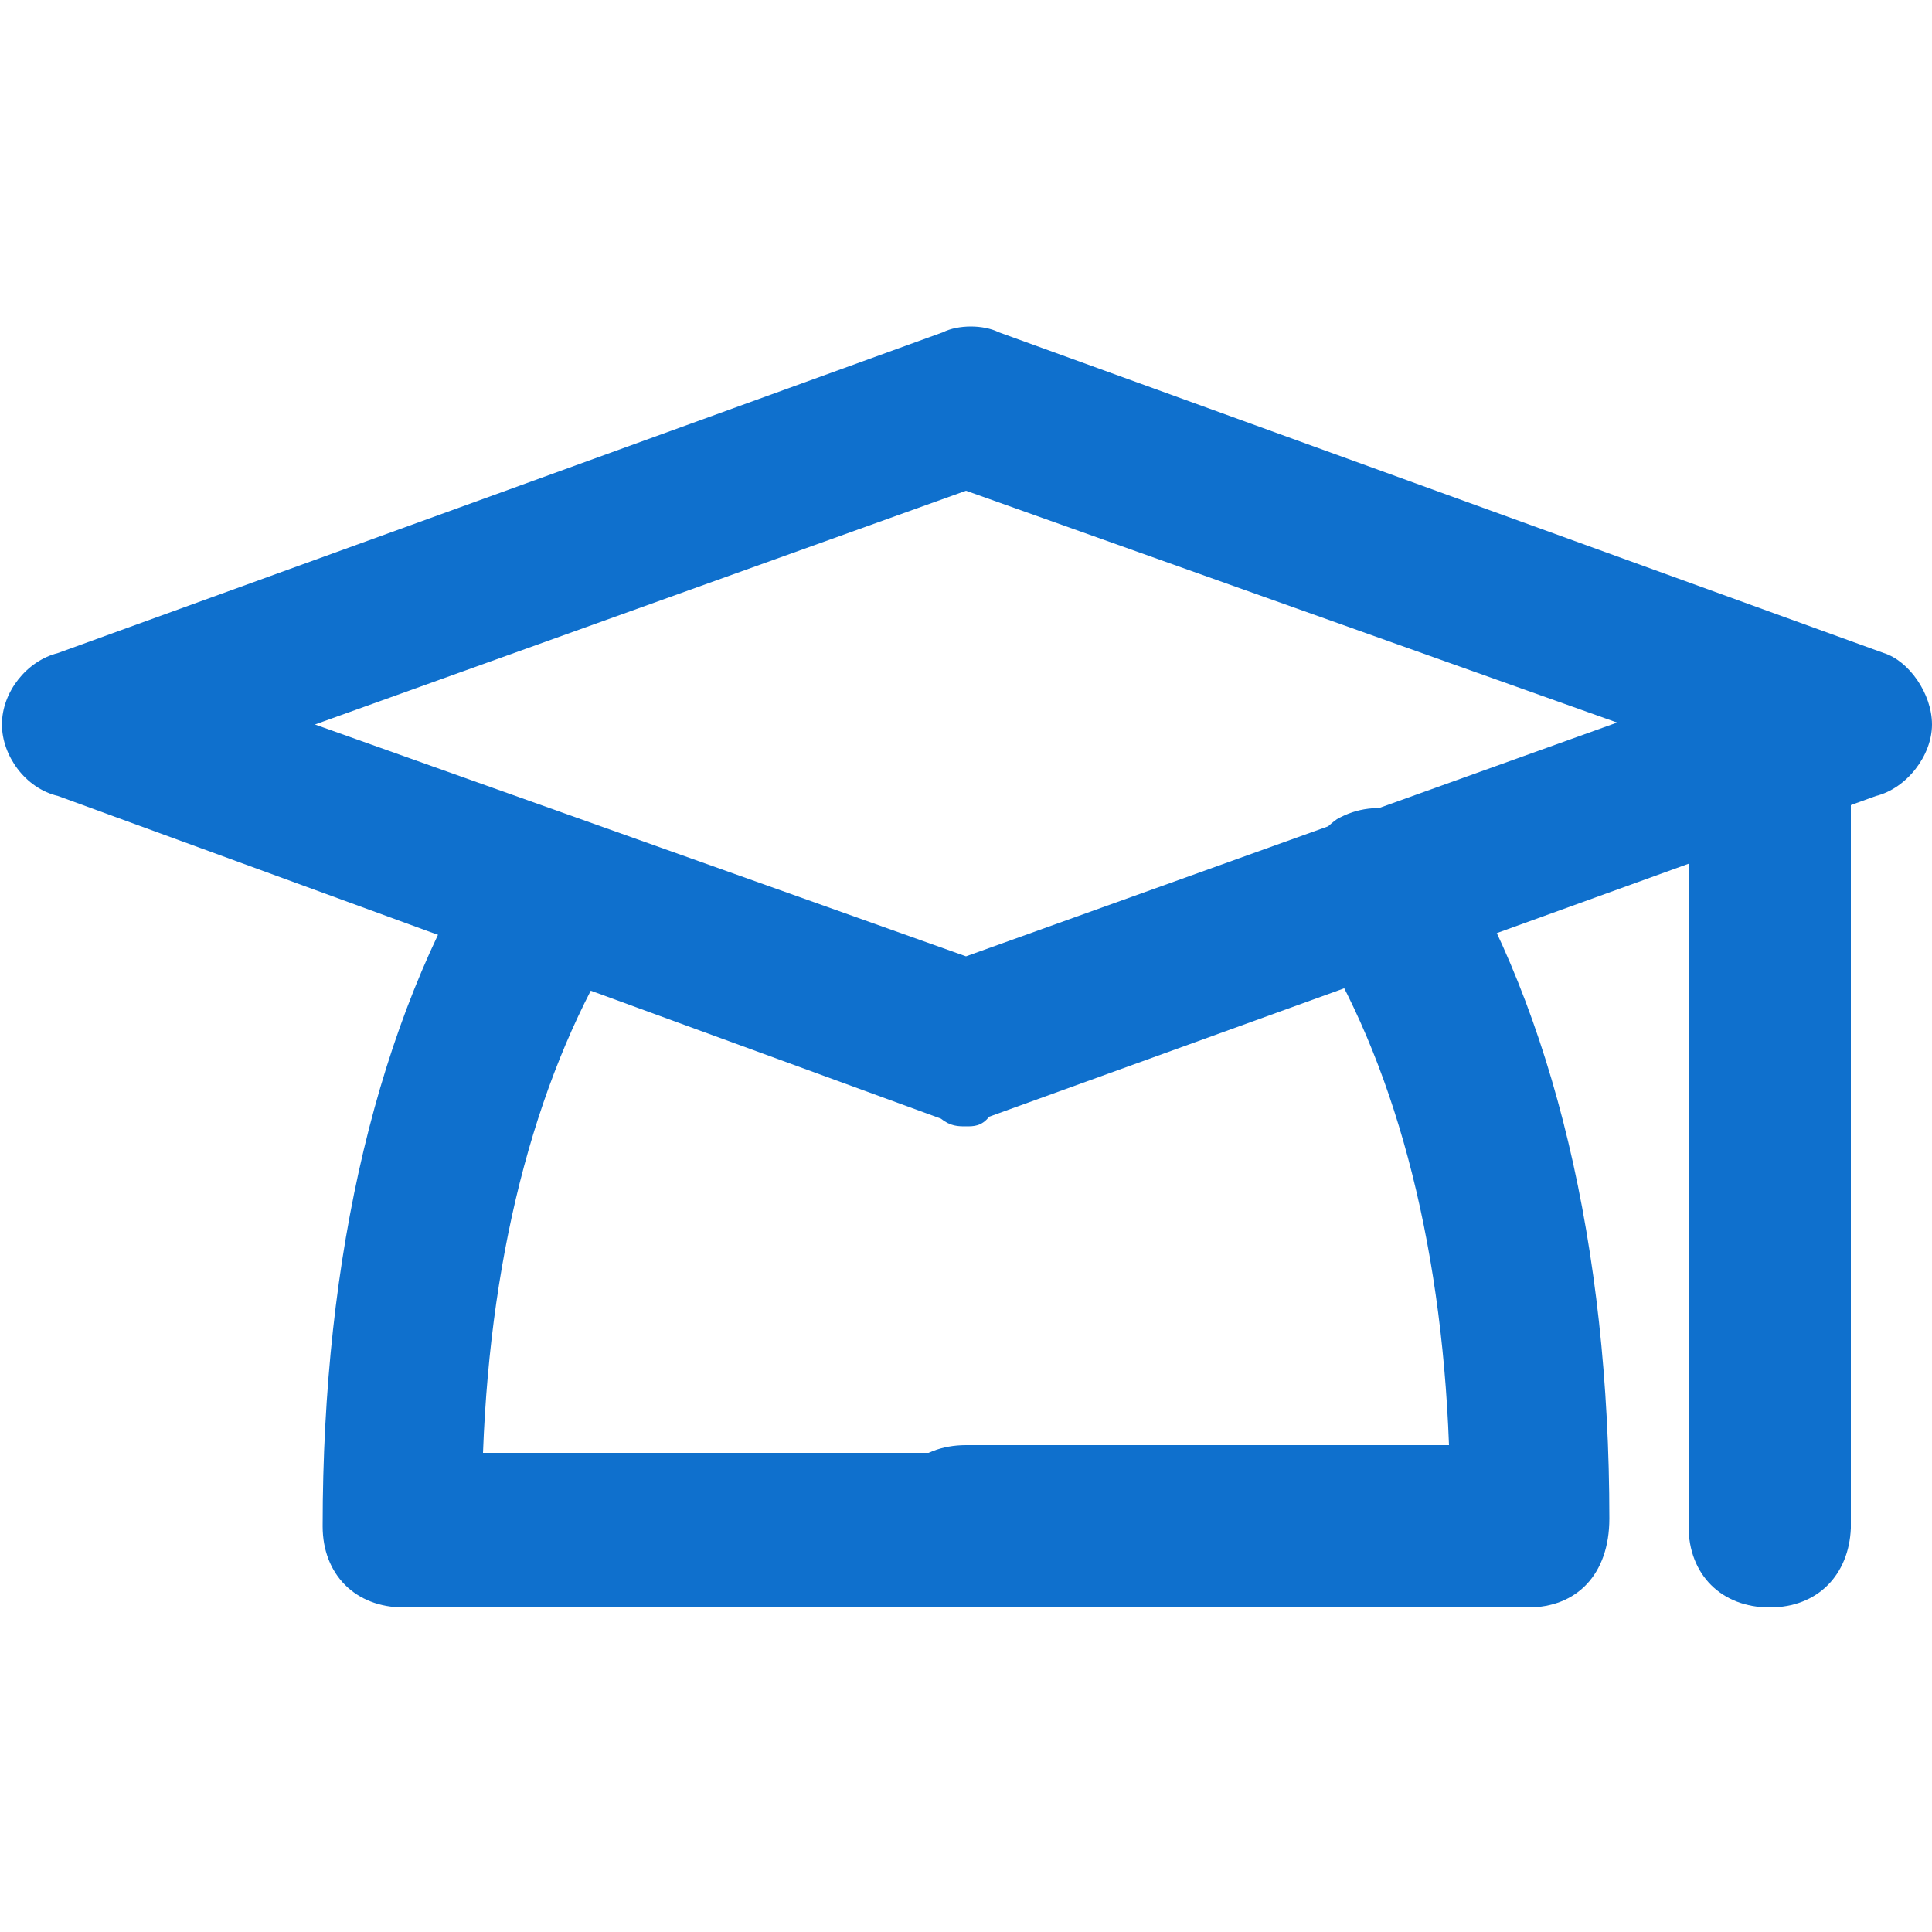
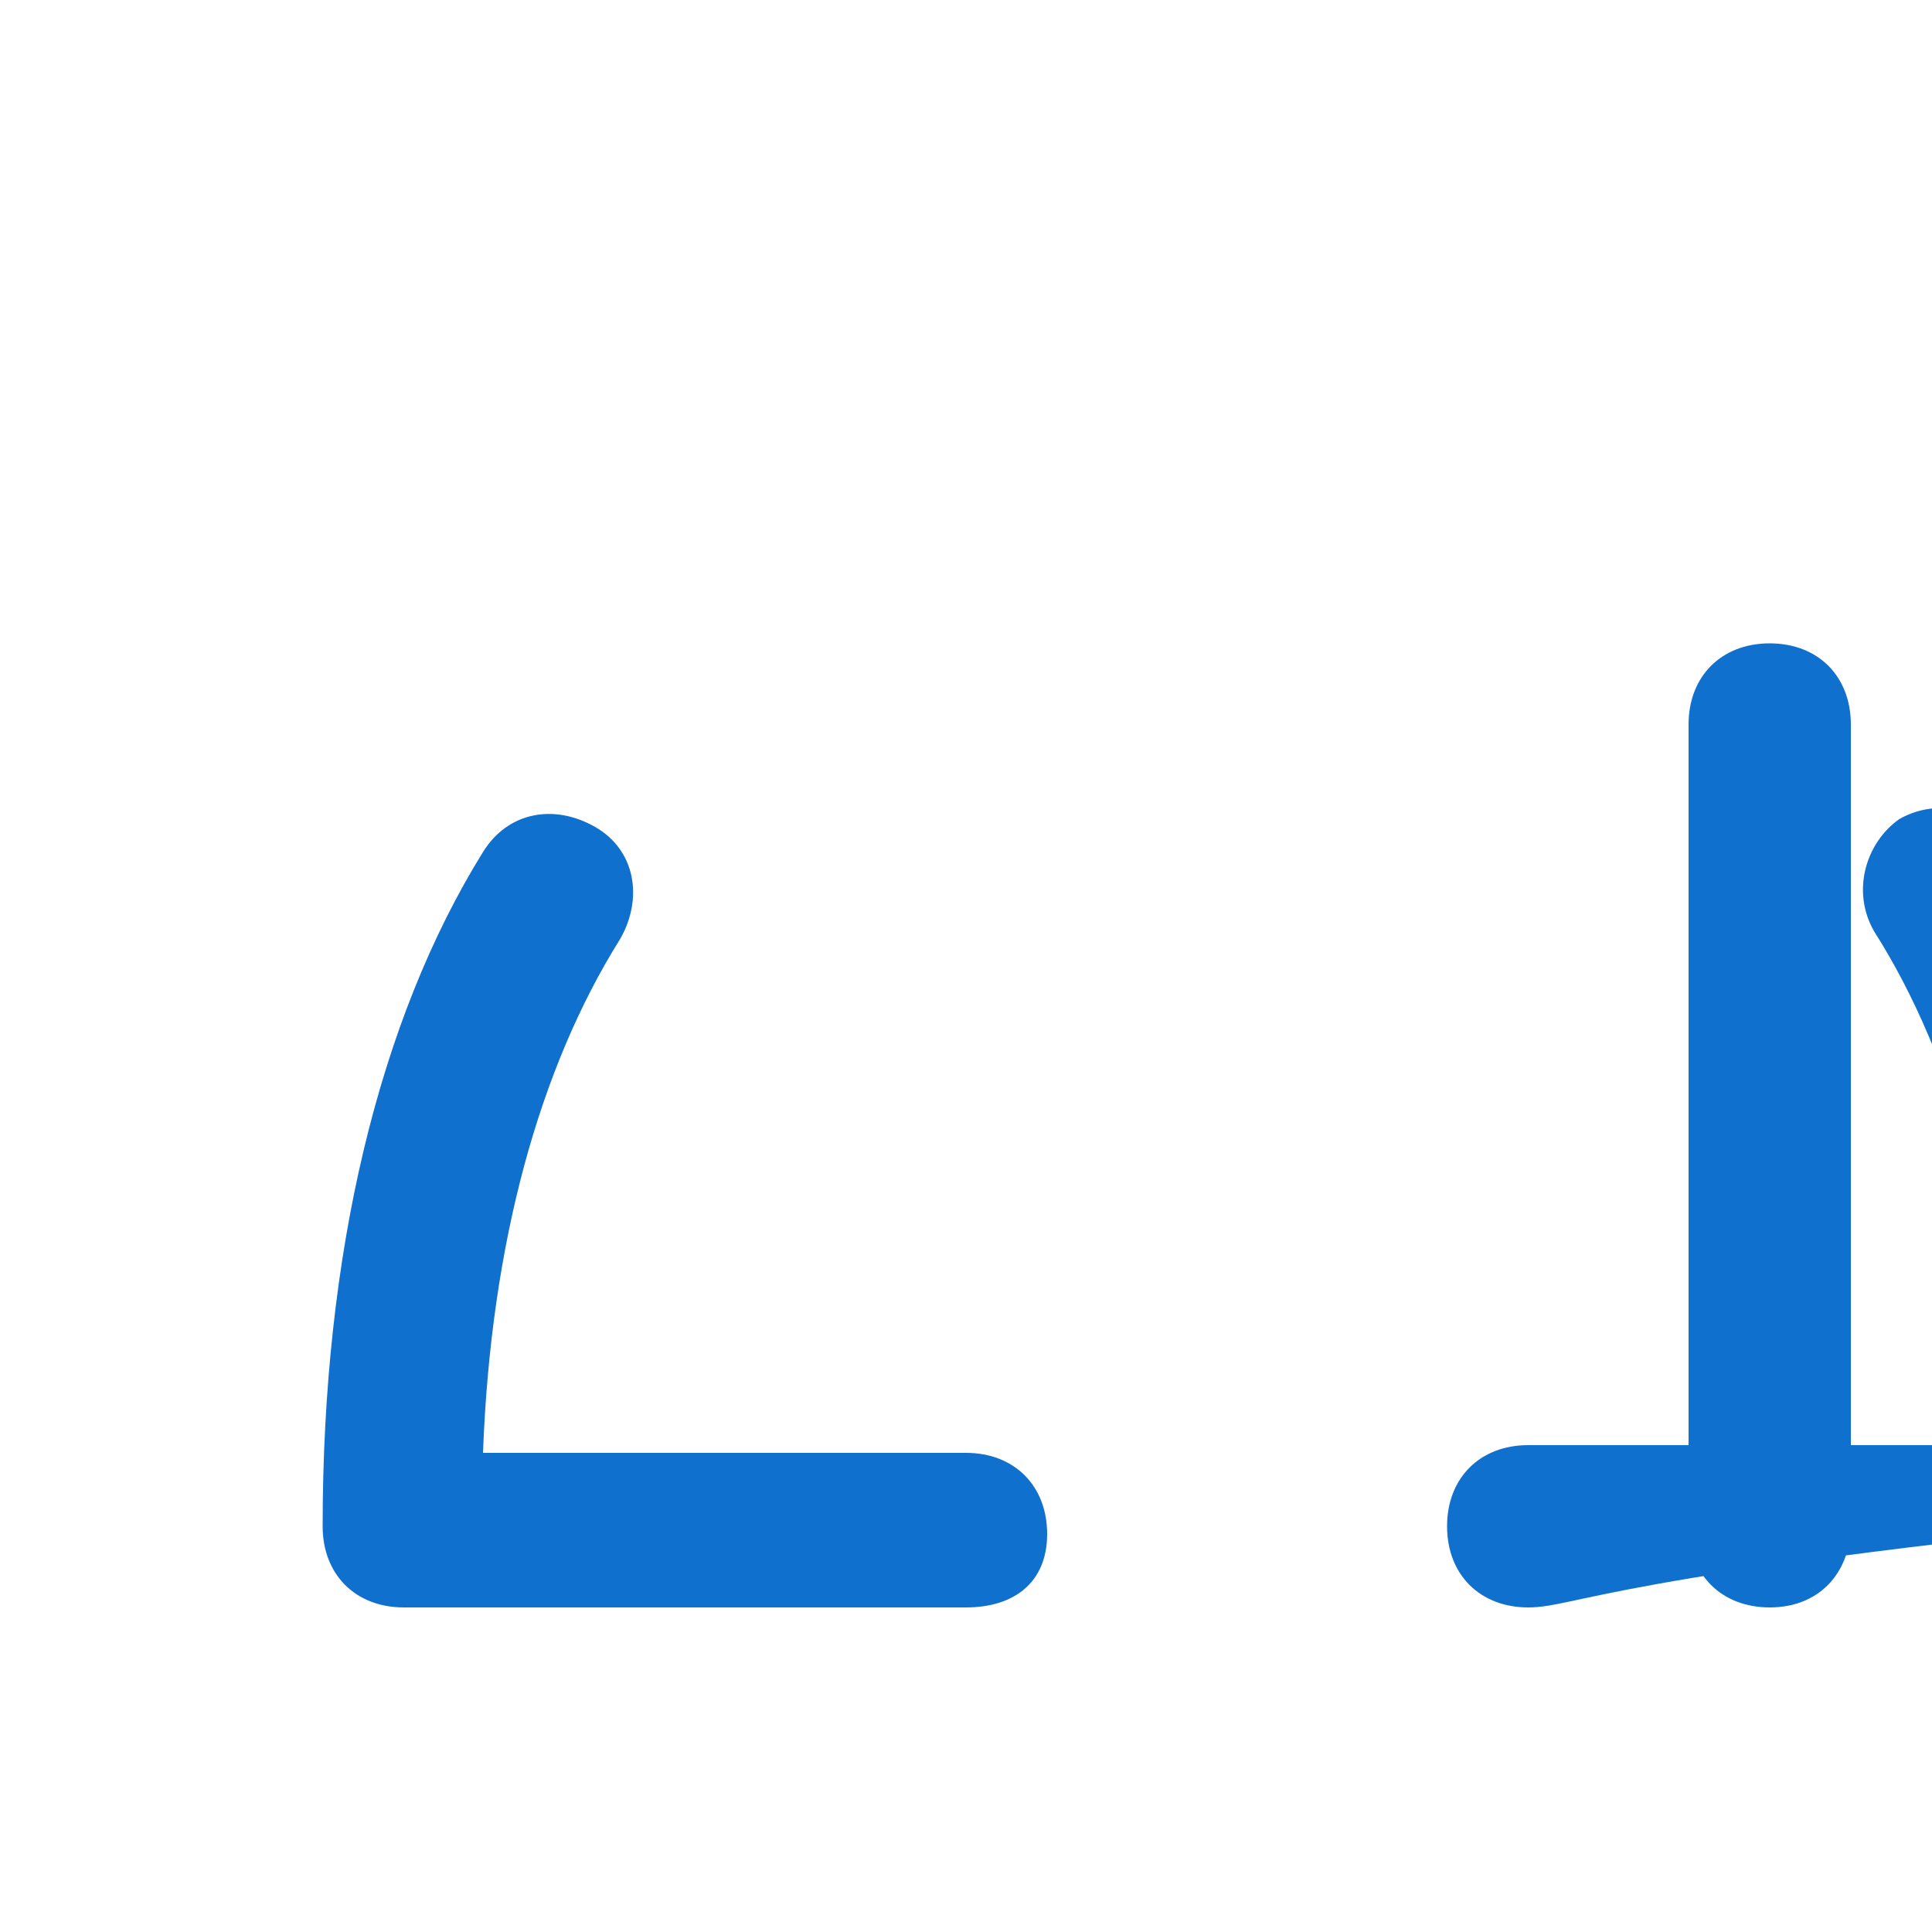
<svg xmlns="http://www.w3.org/2000/svg" version="1.1" id="Layer_1" x="0px" y="0px" viewBox="0 0 100 100" style="enable-background:new 0 0 100 100;" xml:space="preserve">
  <style type="text/css">
	.st0{fill:#0F70CD;}
</style>
  <g>
-     <path class="st0" d="M50,58.3c-0.4,0-0.8,0-1.3-0.4L3,41.2c-1.7-0.4-2.9-2.1-2.9-3.7c0-1.7,1.3-3.3,2.9-3.7l45.8-16.6   c0.8-0.4,2.1-0.4,2.9,0l45.8,16.6c1.3,0.4,2.5,2.1,2.5,3.7s-1.3,3.3-2.9,3.7L51.2,57.8C50.8,58.3,50.4,58.3,50,58.3z M16.3,37.5   l33.7,12l33.7-12.1L50,25.4L16.3,37.5z" />
-     <path class="st0" d="M79.1,83.2H50c-2.5,0-4.2-1.7-4.2-4.2s1.7-4.2,4.2-4.2h25c-0.4-10.8-2.9-20-7.1-26.6c-1.2-2.1-0.4-4.6,1.3-5.8   c2.1-1.2,4.6-0.4,5.8,1.3c5.4,8.7,8.3,20.8,8.3,34.9C83.3,81.5,81.6,83.2,79.1,83.2z" />
+     <path class="st0" d="M79.1,83.2c-2.5,0-4.2-1.7-4.2-4.2s1.7-4.2,4.2-4.2h25c-0.4-10.8-2.9-20-7.1-26.6c-1.2-2.1-0.4-4.6,1.3-5.8   c2.1-1.2,4.6-0.4,5.8,1.3c5.4,8.7,8.3,20.8,8.3,34.9C83.3,81.5,81.6,83.2,79.1,83.2z" />
    <path class="st0" d="M50,83.2H20.9c-2.5,0-4.2-1.7-4.2-4.2c0-14.1,2.9-26.2,8.3-34.9c1.3-2.1,3.7-2.5,5.8-1.3s2.5,3.7,1.3,5.8   c-4.2,6.7-6.7,15.8-7.1,26.6h25c2.5,0,4.2,1.7,4.2,4.2S52.5,83.2,50,83.2z" />
    <path class="st0" d="M91.6,83.2c-2.5,0-4.2-1.7-4.2-4.2V37.5c0-2.5,1.7-4.2,4.2-4.2s4.2,1.7,4.2,4.2v41.6   C95.7,81.5,94.1,83.2,91.6,83.2z" />
  </g>
</svg>